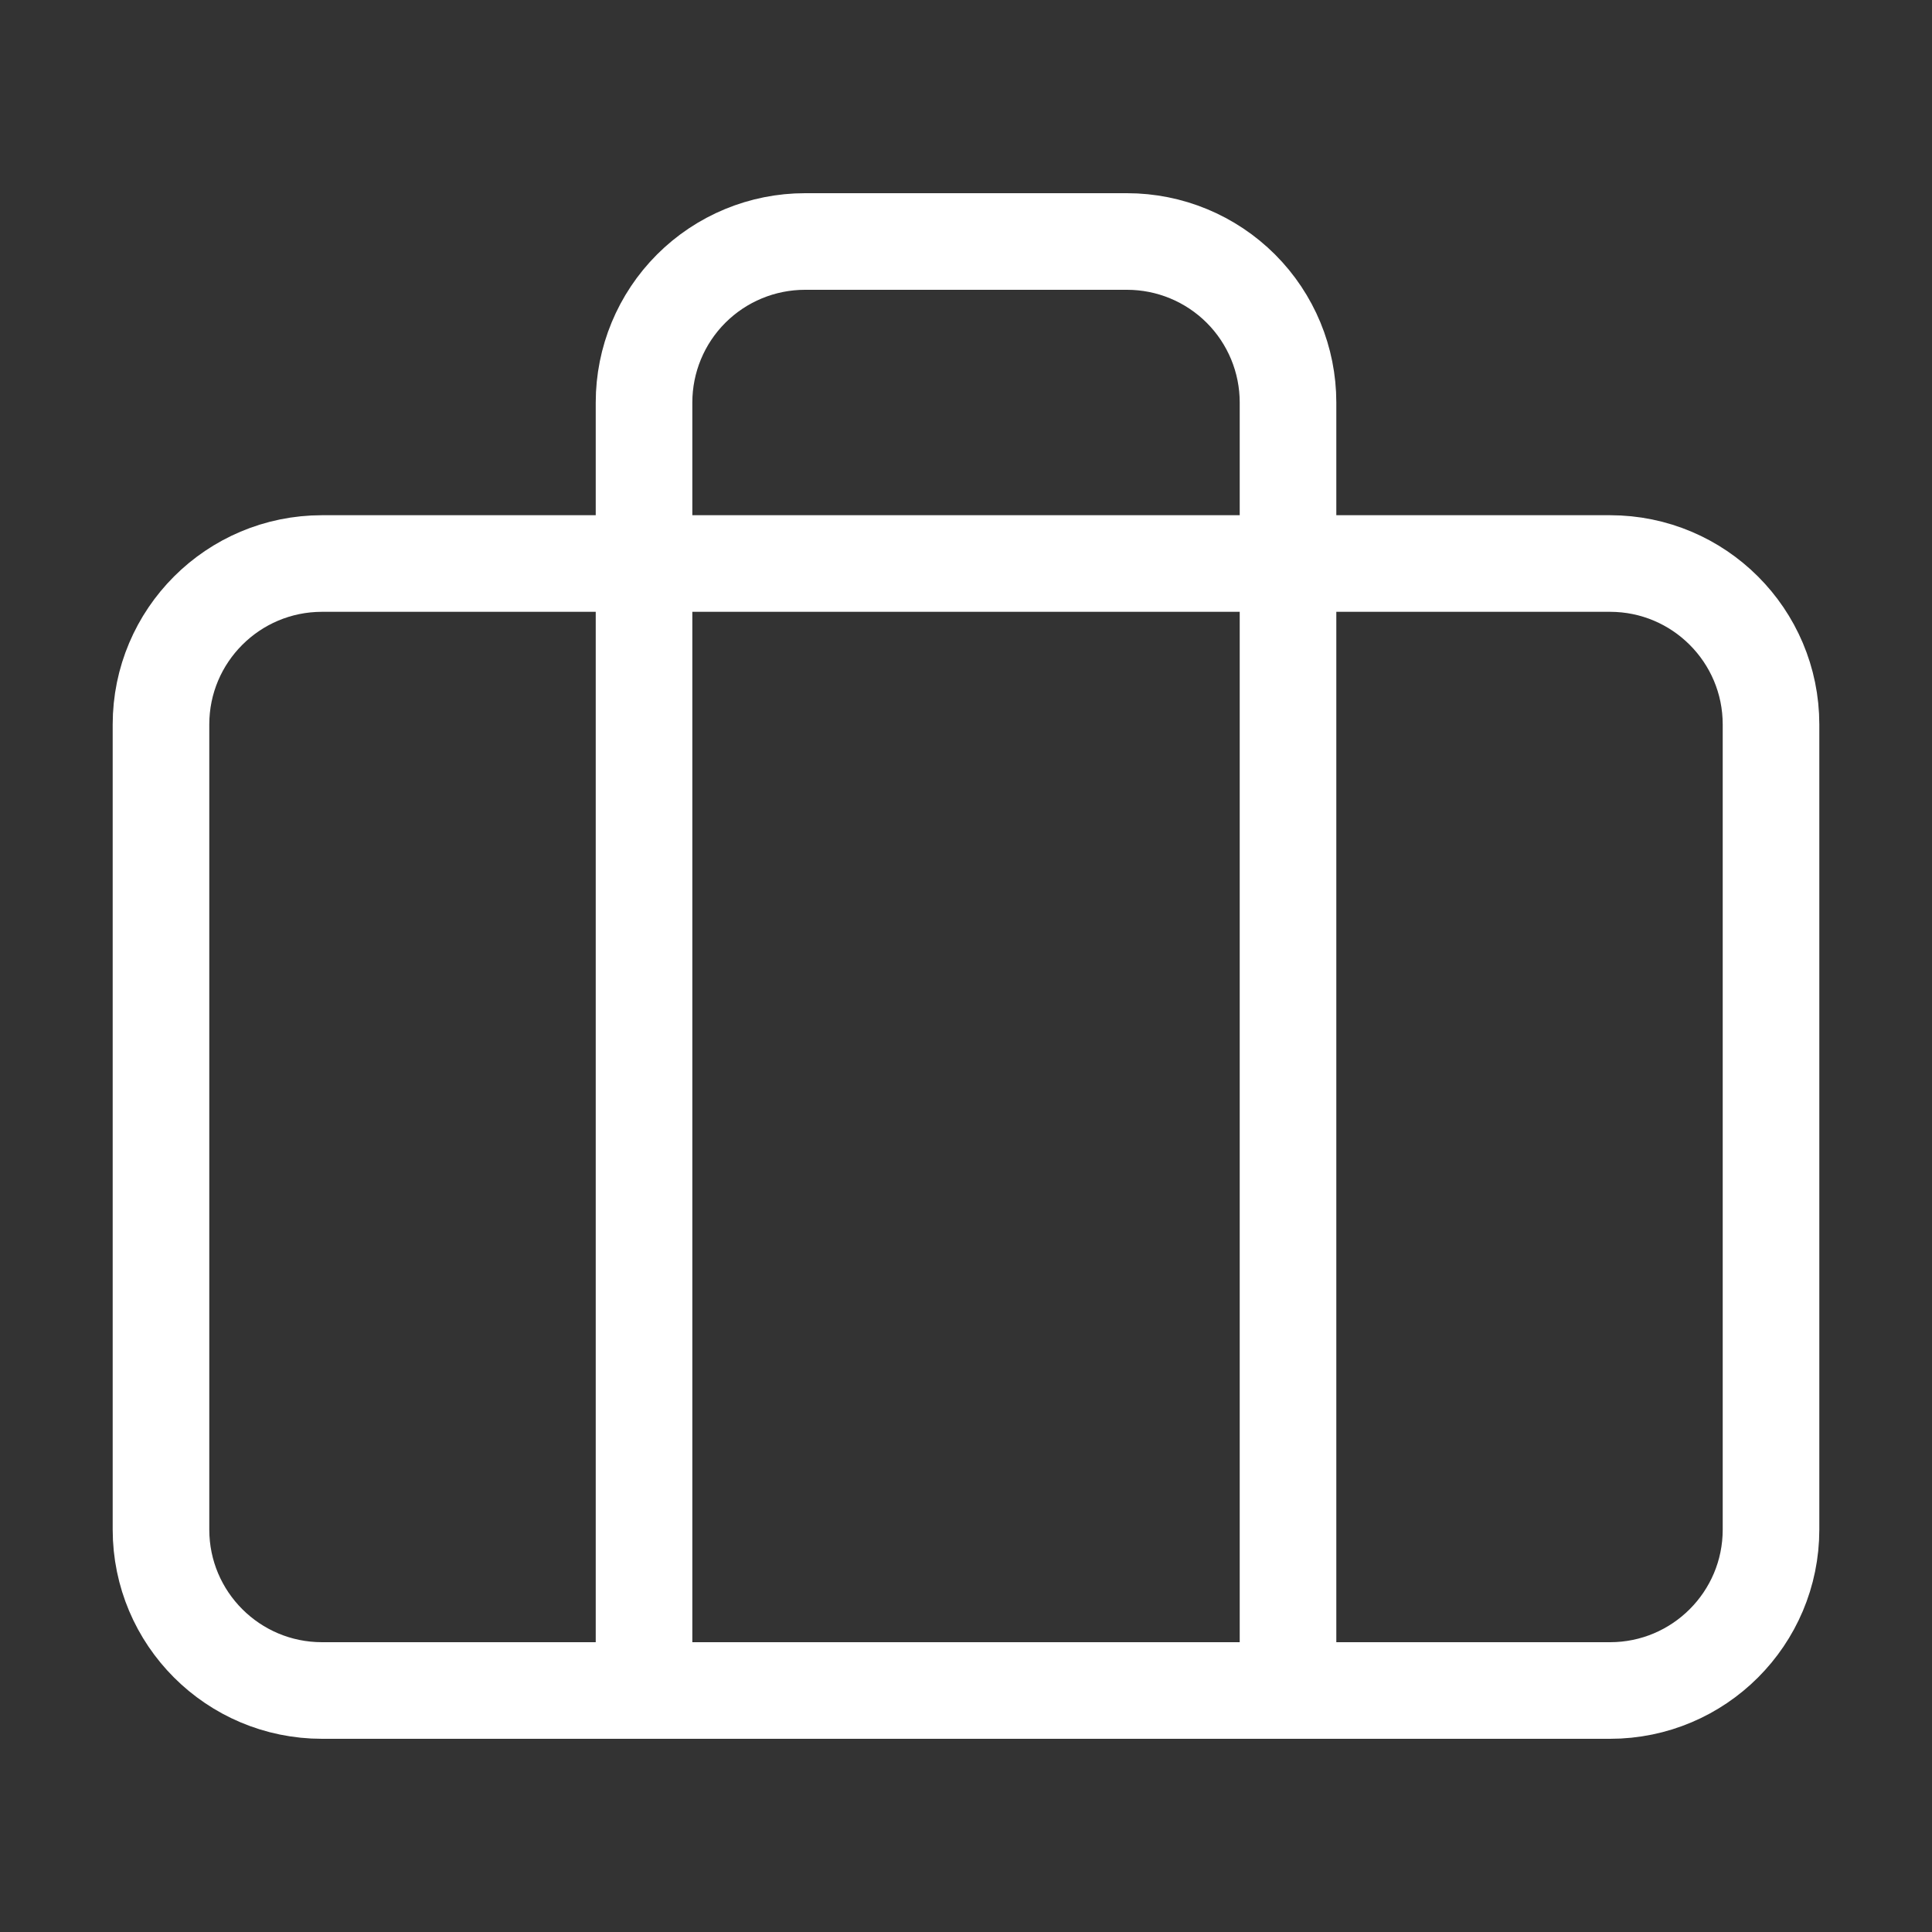
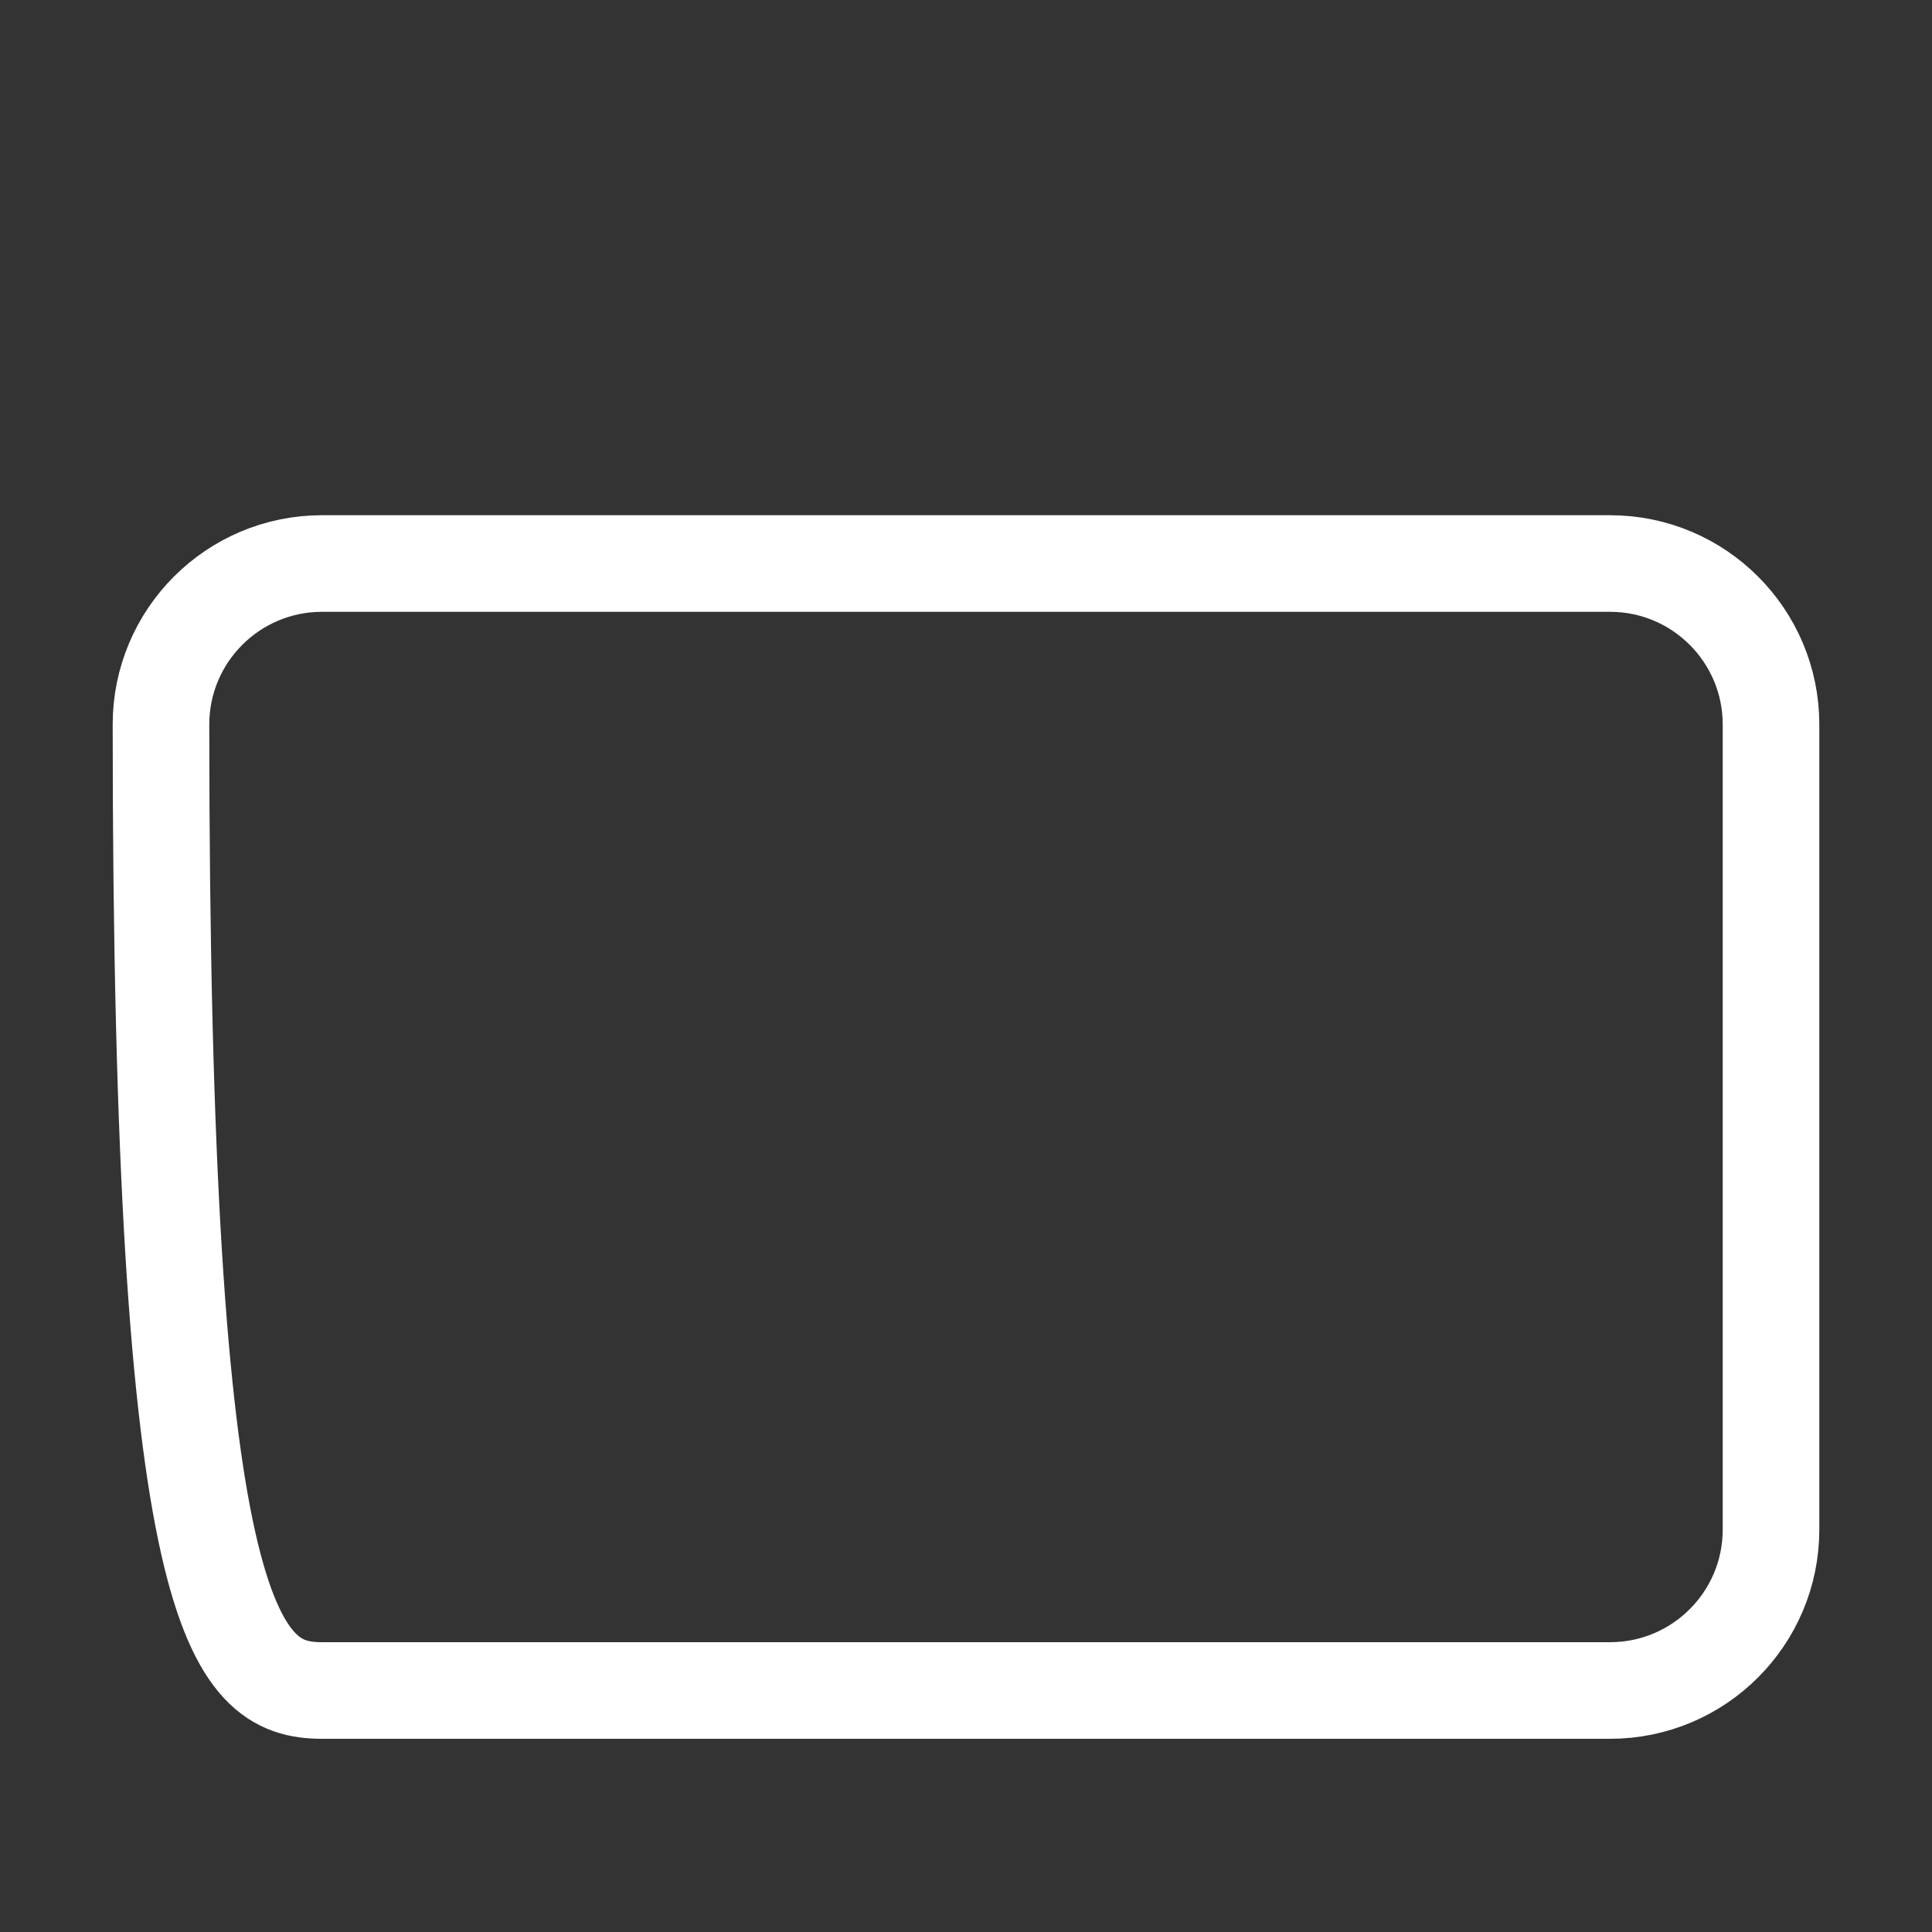
<svg xmlns="http://www.w3.org/2000/svg" width="40" height="40" viewBox="0 0 40 40" fill="none">
  <rect x="0" y="0" width="40" height="40" fill="#333333" stroke="none" />
-   <path d="M33.334 11.667H6.667C4.826 11.667 3.333 13.159 3.333 15V31.667C3.333 33.508 4.826 35 6.667 35H33.334C35.174 35 36.667 33.508 36.667 31.667V15C36.667 13.159 35.174 11.667 33.334 11.667Z" stroke="white" stroke-width="2" stroke-linecap="round" stroke-linejoin="round" />
-   <path d="M26.667 35V8.333C26.667 7.449 26.316 6.601 25.691 5.976C25.065 5.351 24.218 5 23.334 5H16.667C15.783 5 14.935 5.351 14.31 5.976C13.685 6.601 13.334 7.449 13.334 8.333V35" stroke="white" stroke-width="2" stroke-linecap="round" stroke-linejoin="round" />
+   <path d="M33.334 11.667H6.667C4.826 11.667 3.333 13.159 3.333 15C3.333 33.508 4.826 35 6.667 35H33.334C35.174 35 36.667 33.508 36.667 31.667V15C36.667 13.159 35.174 11.667 33.334 11.667Z" stroke="white" stroke-width="2" stroke-linecap="round" stroke-linejoin="round" />
</svg>